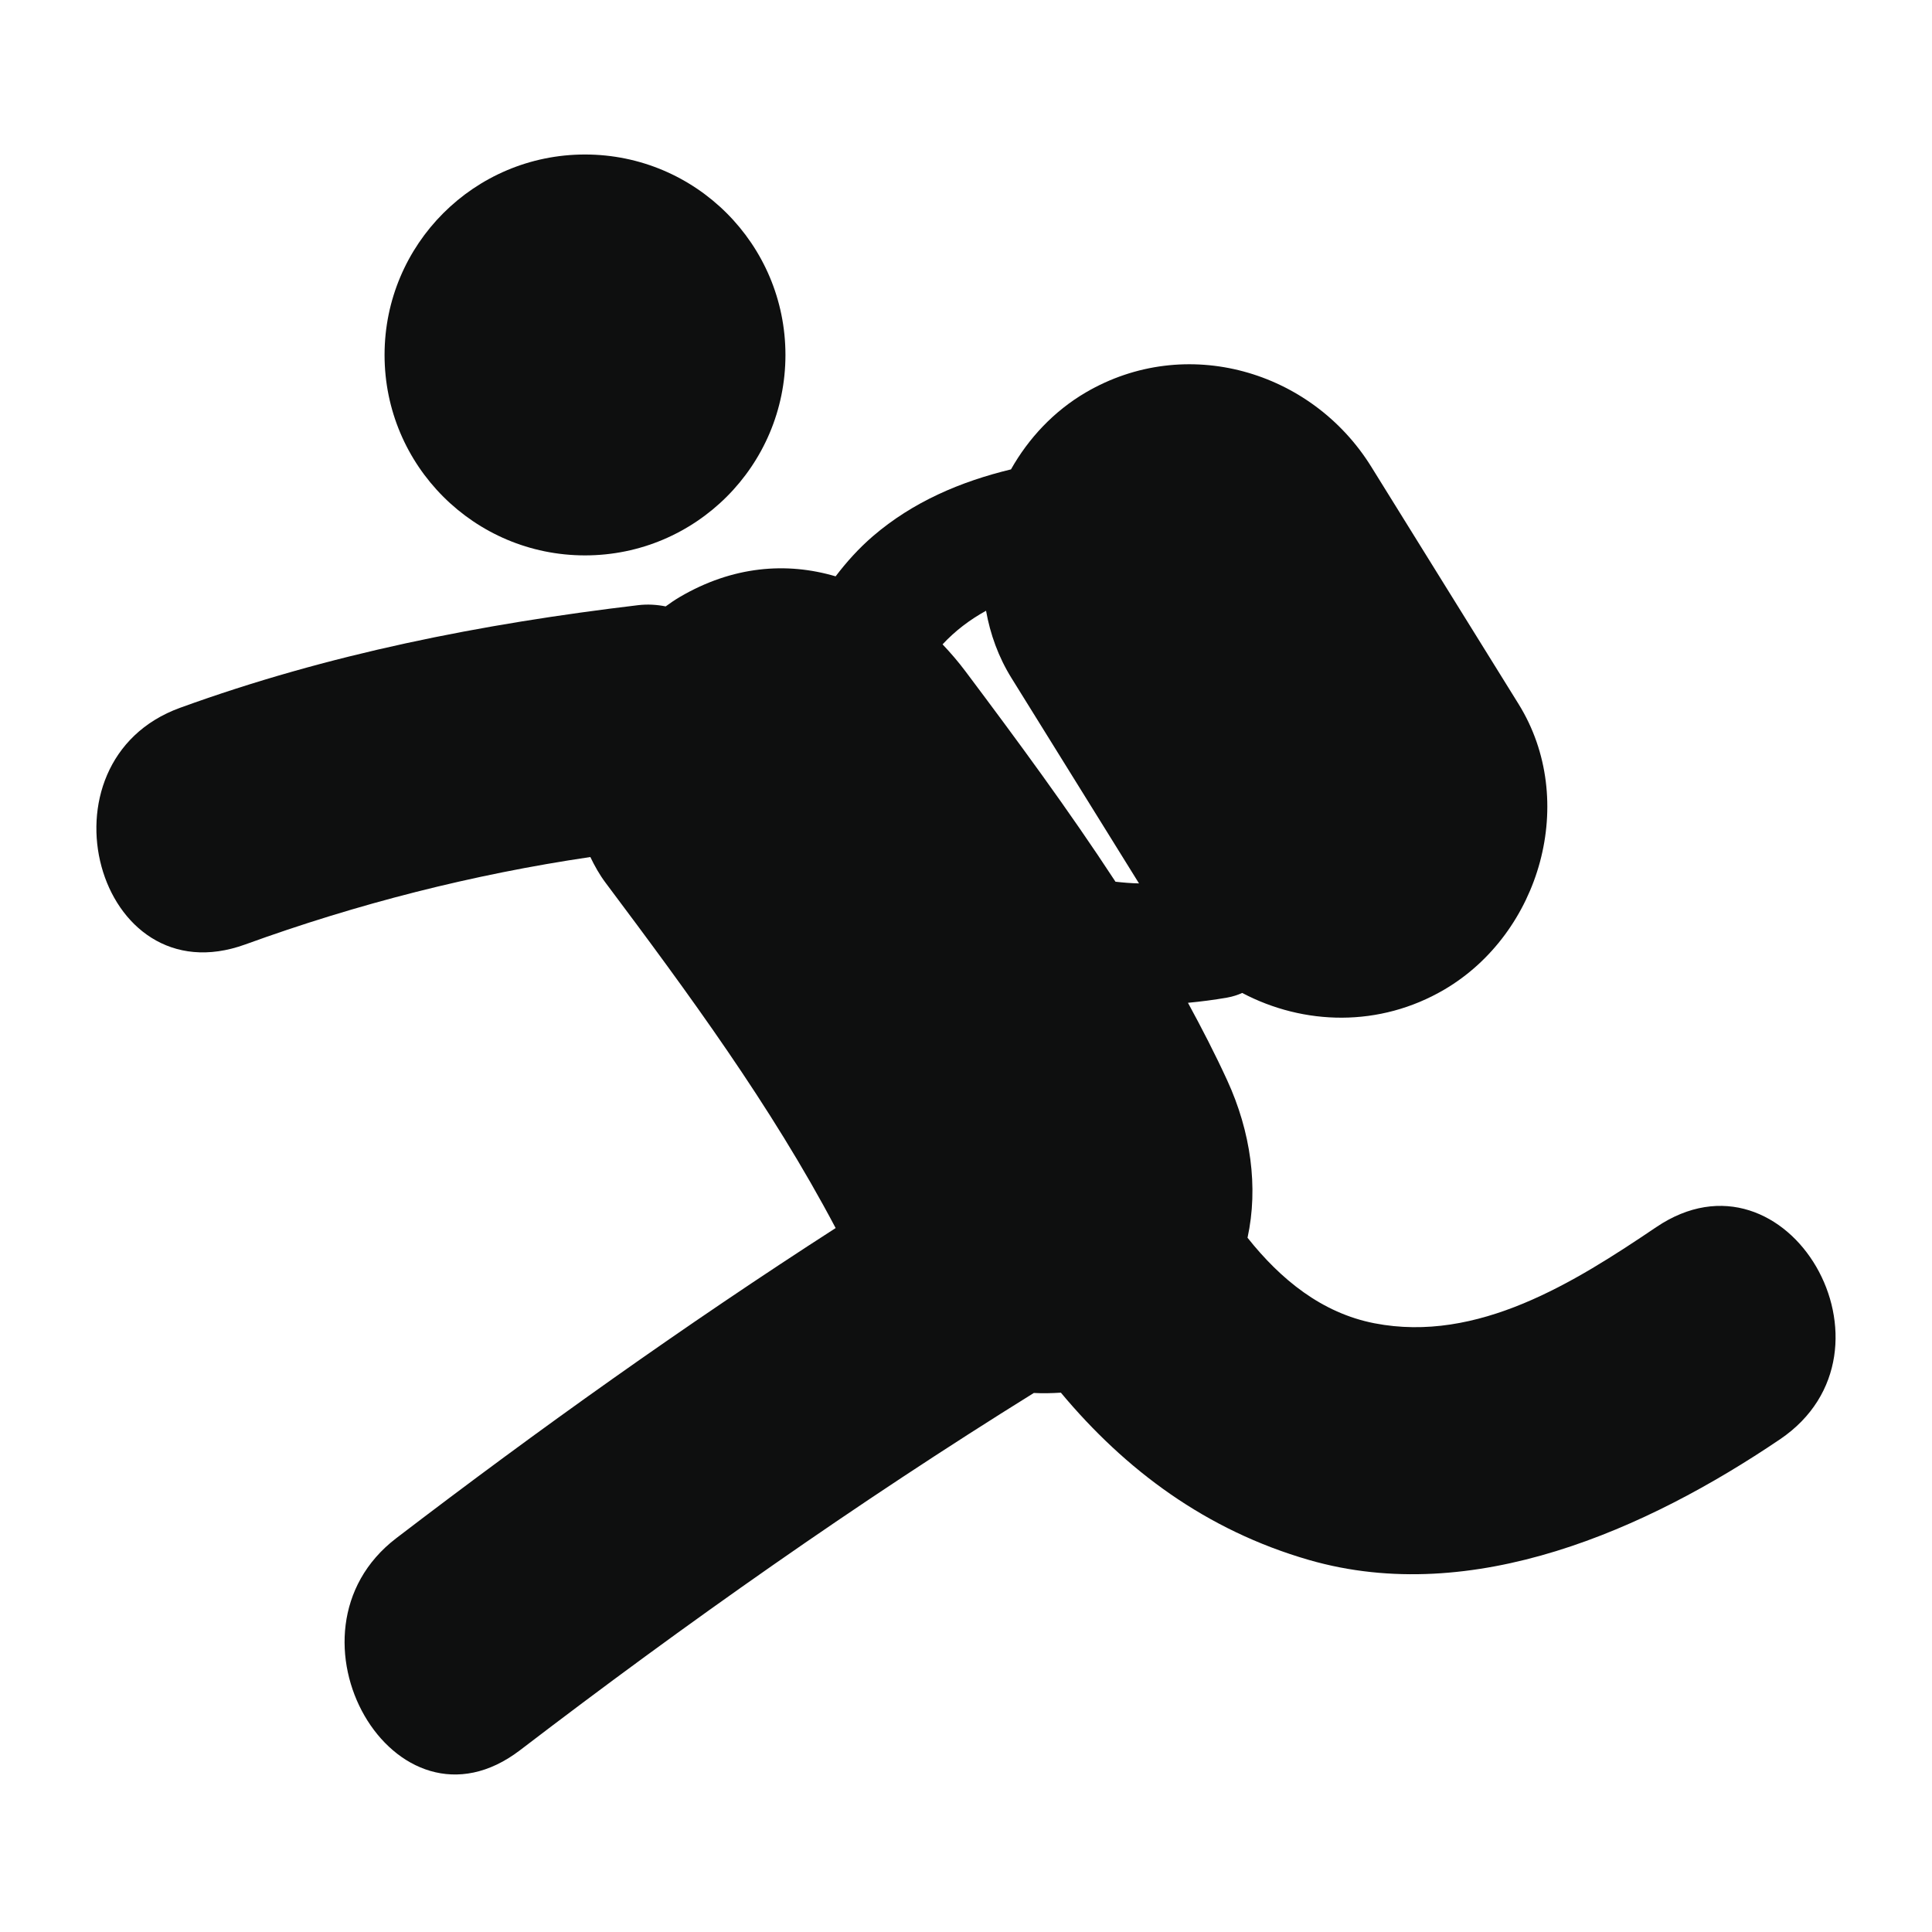
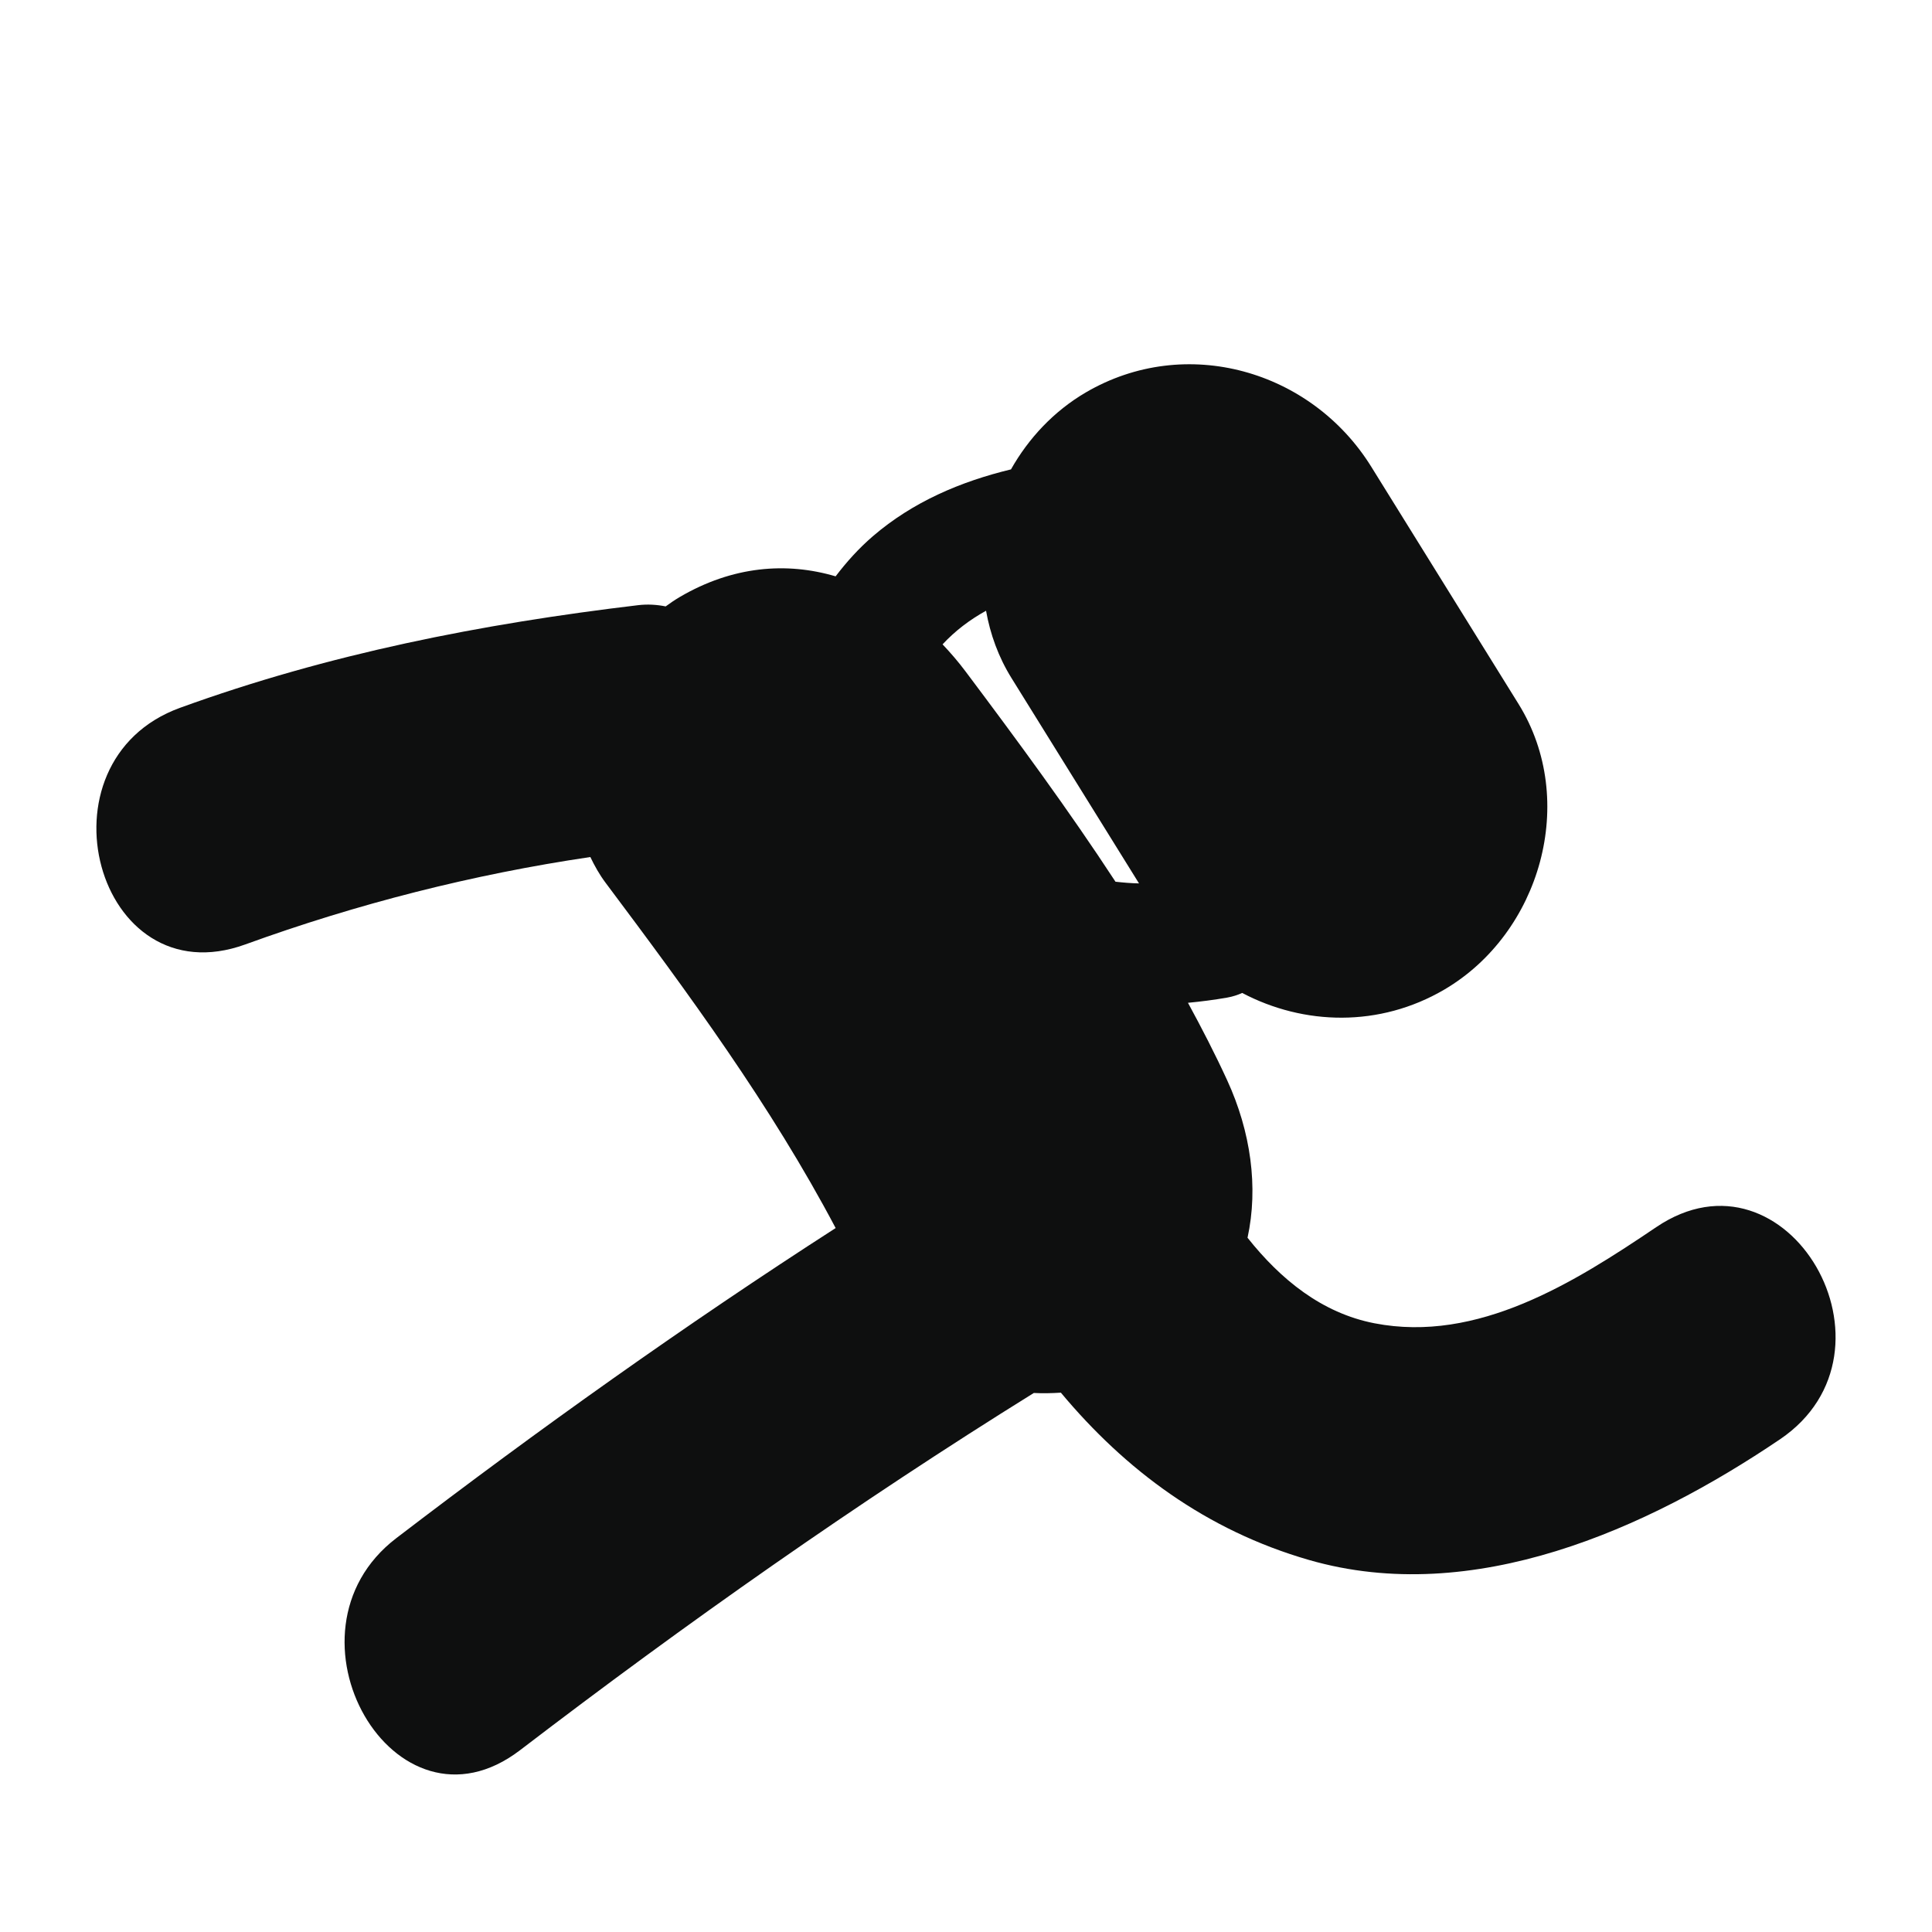
<svg xmlns="http://www.w3.org/2000/svg" version="1.1" id="Capa_1" x="0px" y="0px" width="64px" height="64px" viewBox="0 0 64 64" enable-background="new 0 0 64 64" xml:space="preserve">
  <g>
    <path fill="#0E0F0F" d="M54.863,40.652c-2.709,1.83-5.914,3.848-9.334,3.183c-1.744-0.34-3.104-1.451-4.203-2.833   c0.365-1.676,0.107-3.518-0.674-5.216c-0.402-0.876-0.842-1.726-1.299-2.567c0.432-0.041,0.862-0.096,1.297-0.172   c0.188-0.033,0.35-0.088,0.5-0.154c2.039,1.074,4.545,1.147,6.692-0.11c3.187-1.869,4.449-6.261,2.462-9.462   c-1.623-2.619-3.253-5.238-4.878-7.858c-1.983-3.198-6.147-4.402-9.461-2.461c-1.053,0.617-1.891,1.513-2.475,2.547   c-1.665,0.402-3.247,1.073-4.574,2.213c-0.474,0.408-0.875,0.857-1.235,1.33c-1.63-0.482-3.414-0.341-5.162,0.684   c-0.16,0.094-0.316,0.2-0.468,0.312c-0.294-0.059-0.599-0.078-0.911-0.041c-5.189,0.618-10.251,1.612-15.173,3.399   c-4.888,1.773-2.78,9.632,2.16,7.839c3.706-1.345,7.532-2.319,11.429-2.895c0.14,0.292,0.3,0.579,0.501,0.848   c2.759,3.682,5.479,7.382,7.625,11.443c-4.993,3.215-9.83,6.659-14.556,10.274c-4.104,3.139-0.063,10.206,4.103,7.021   c5.5-4.207,11.147-8.184,17.018-11.832c0.301,0.016,0.6,0.008,0.896-0.01c2.137,2.561,4.809,4.559,8.223,5.543   c5.43,1.564,11.189-1.017,15.6-3.999C63.281,44.754,59.219,37.706,54.863,40.652z M36.952,29.208   c-1.56-2.385-3.254-4.683-4.971-6.971c-0.236-0.316-0.492-0.611-0.757-0.892c0.412-0.444,0.897-0.813,1.44-1.113   c0.138,0.773,0.408,1.529,0.842,2.228c1.408,2.268,2.814,4.536,4.225,6.804C37.467,29.259,37.21,29.237,36.952,29.208z" />
-     <circle fill="#0E0F0F" cx="19.379" cy="11.758" r="6.64" />
  </g>
</svg>